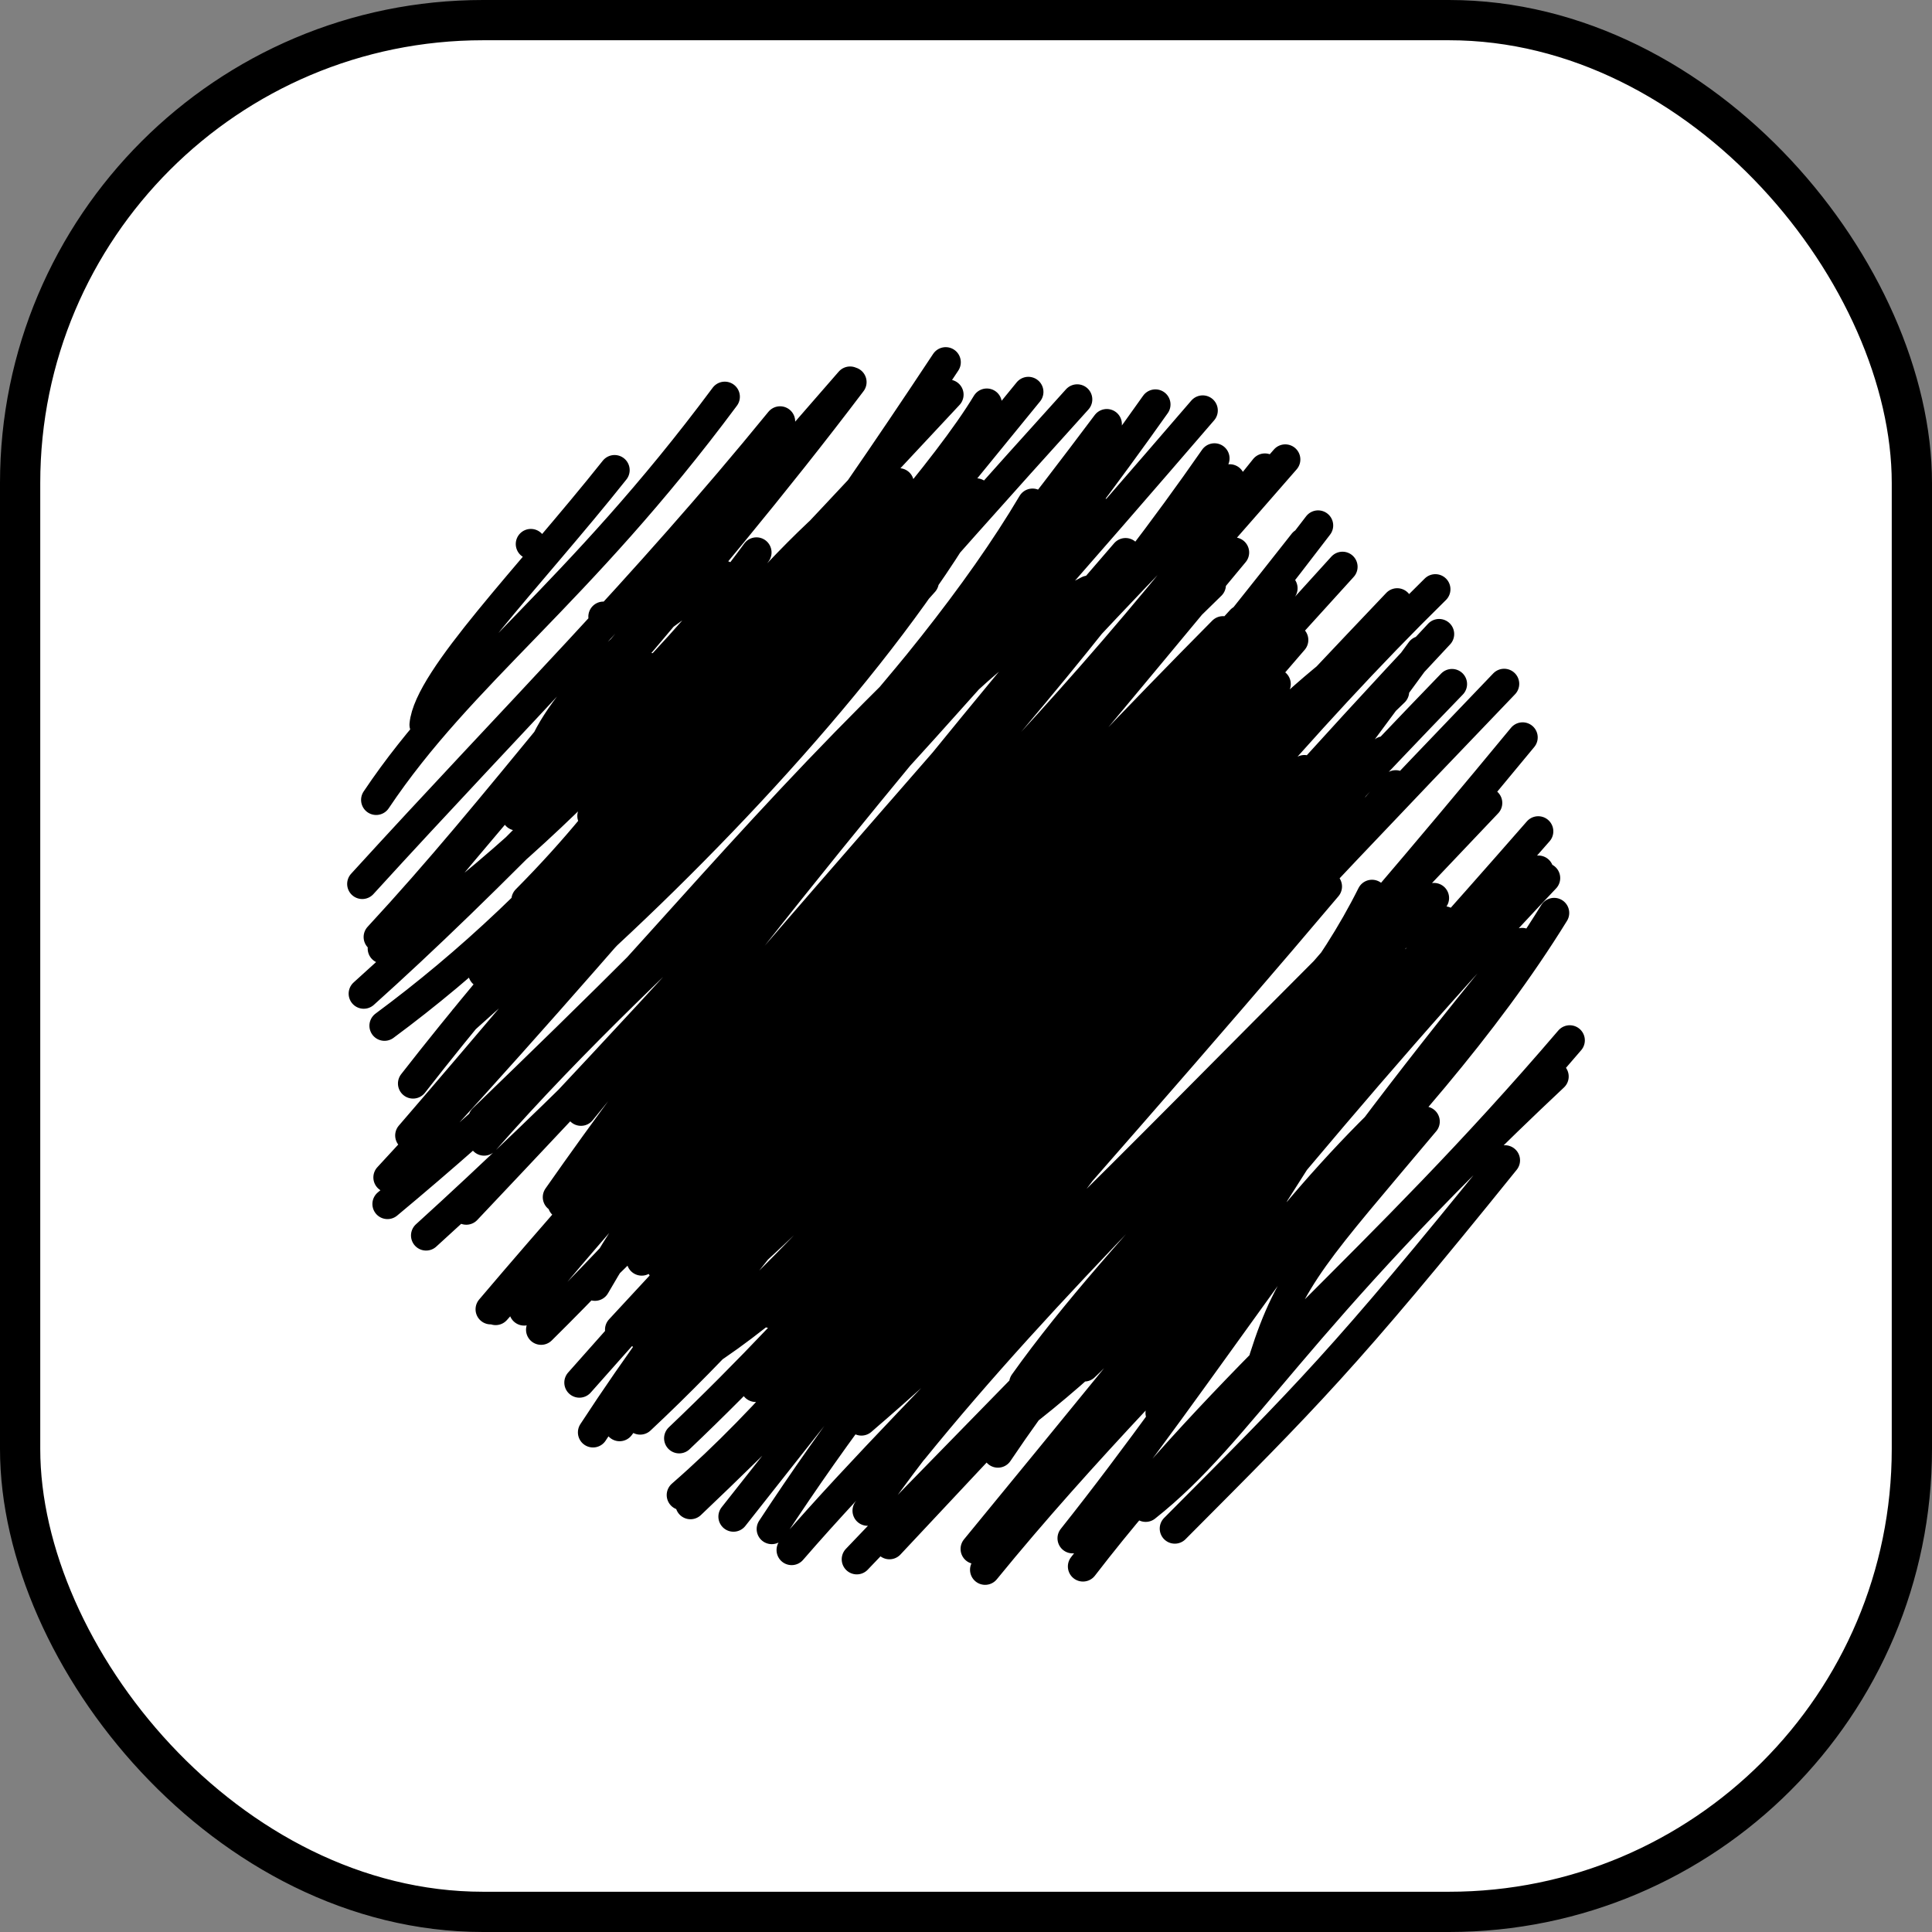
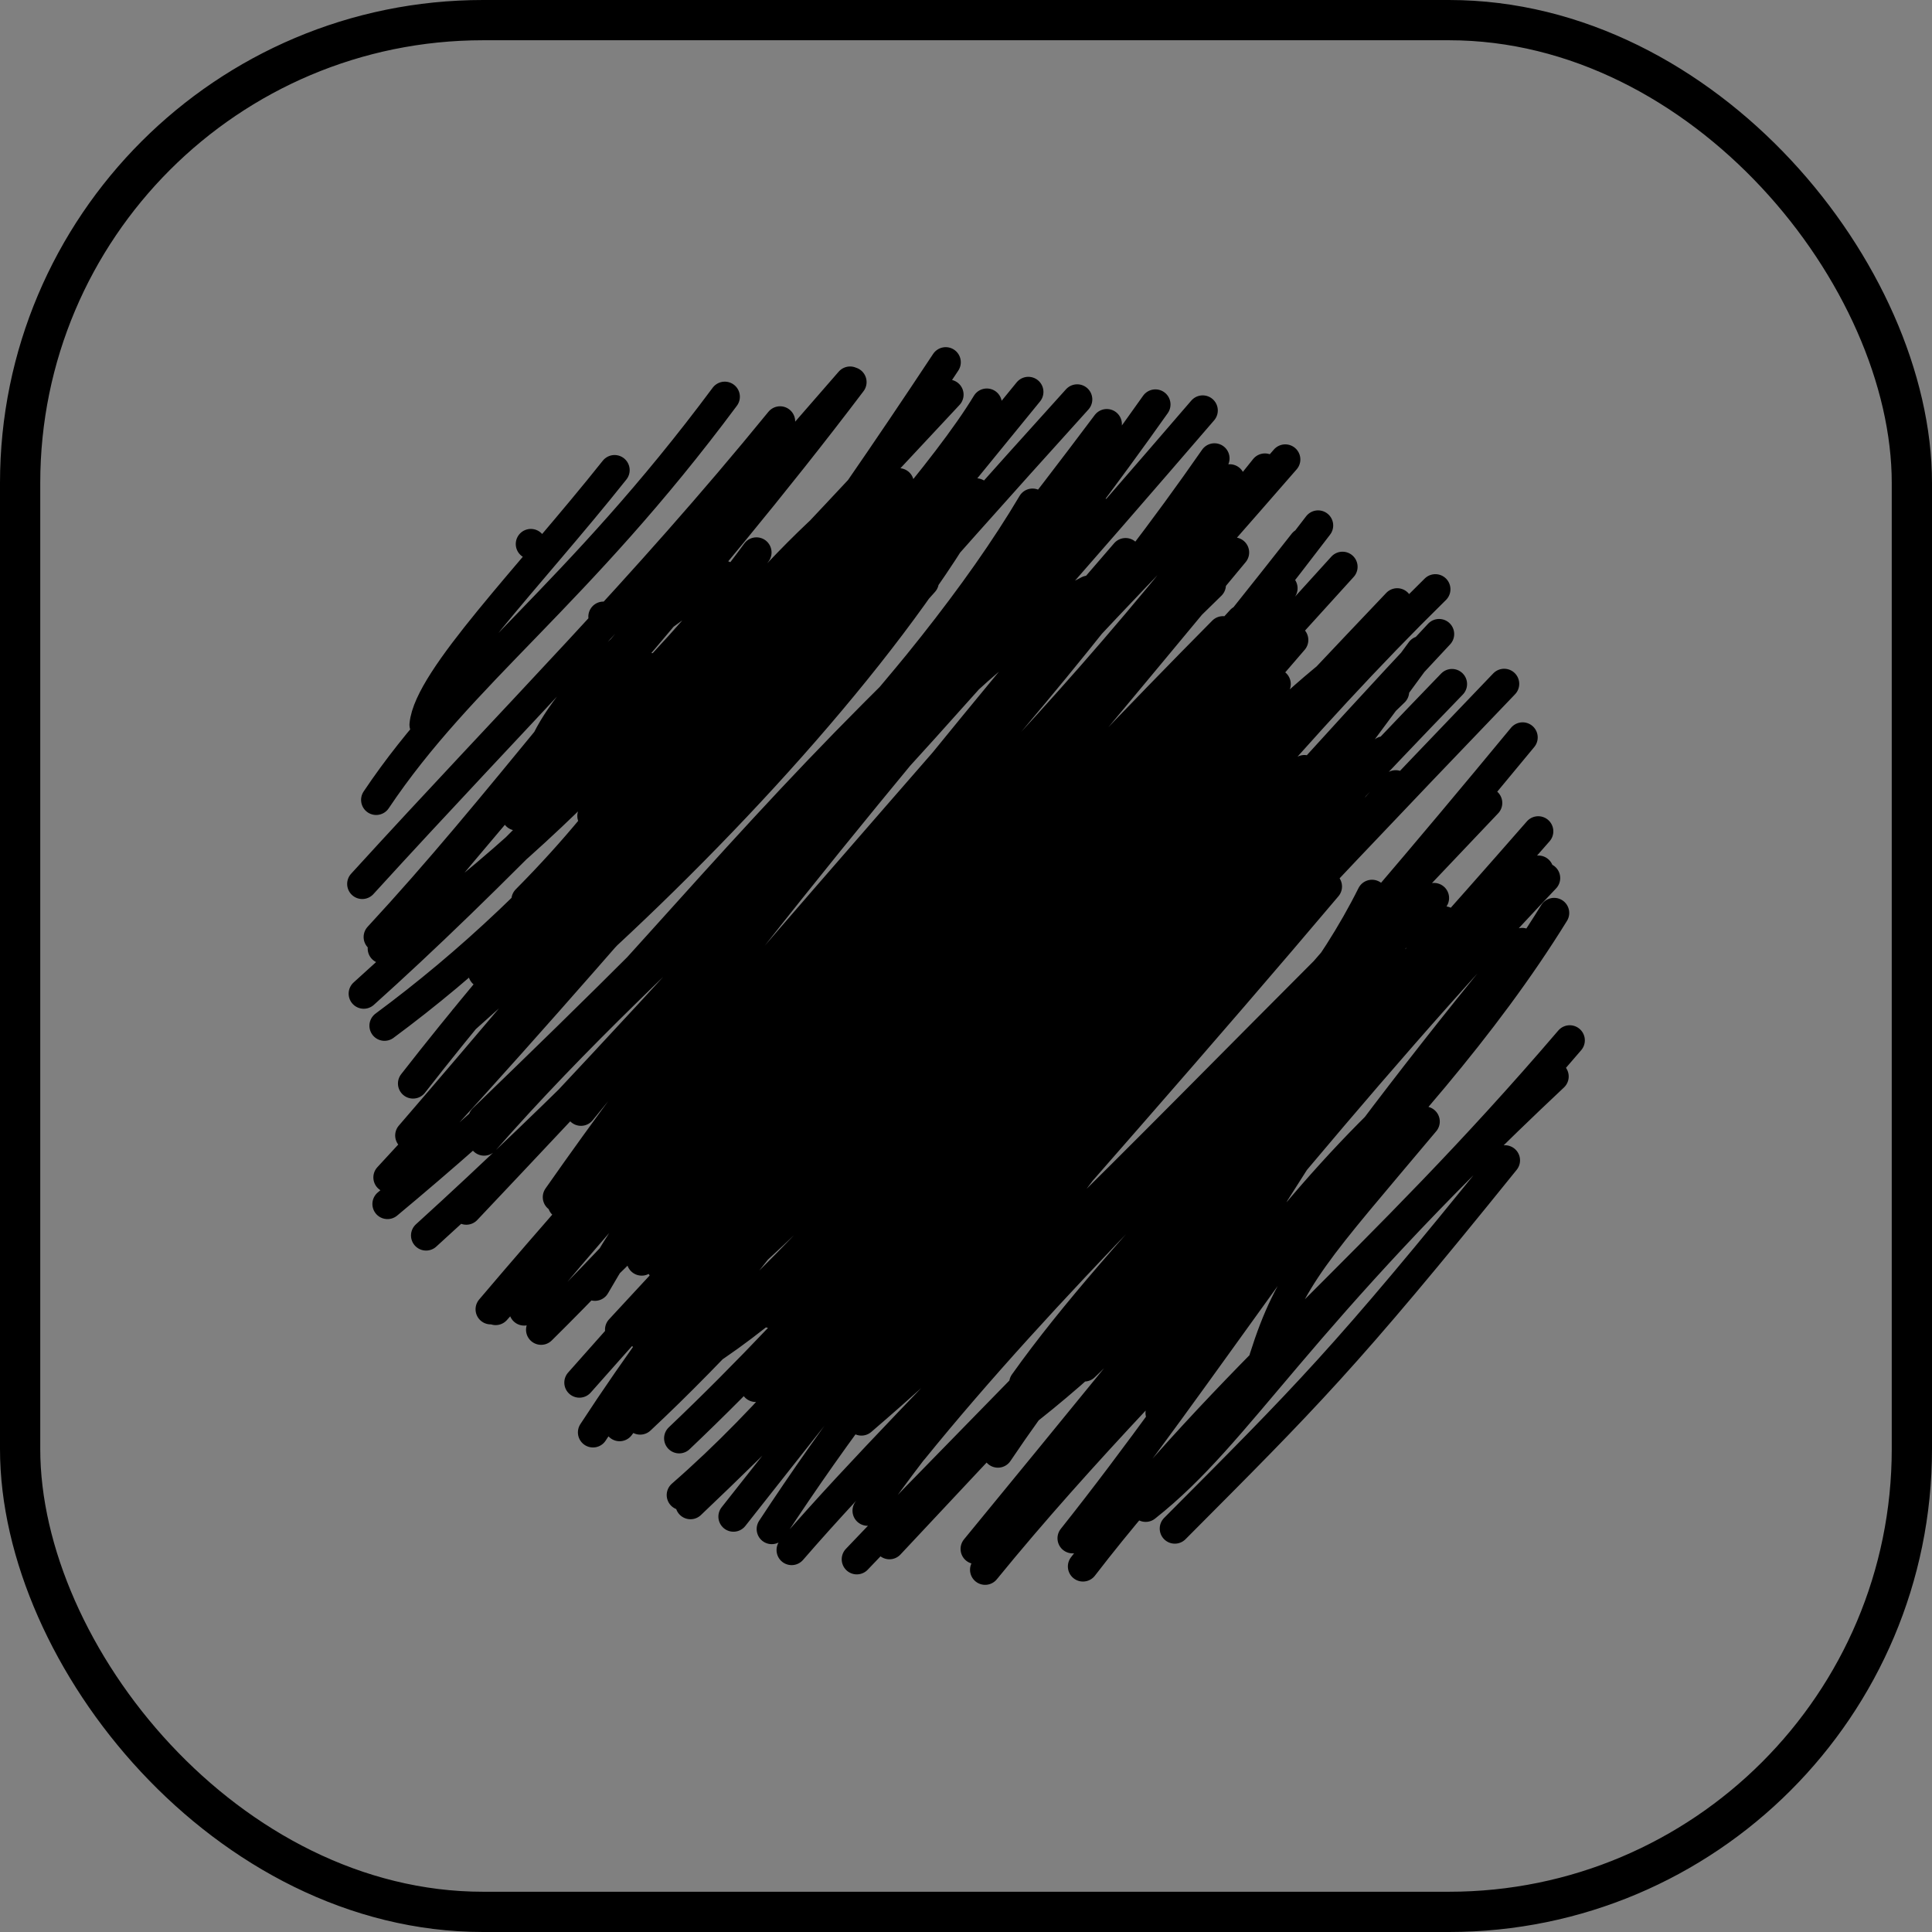
<svg xmlns="http://www.w3.org/2000/svg" width="48" height="48" viewBox="0 0 48 48" fill="none">
  <rect x="0" y="0" width="48" height="48" fill="#808080" stroke="none" />
-   <rect x="0.5" y="0.5" width="47" height="47" rx="11.5" fill="white" />
  <rect x="0.5" y="0.5" width="47" height="47" rx="11.5" stroke="black" />
  <path d="M10.548 18.006C10.652 16.862 13.163 14.329 15.269 11.68M9.346 19.873C11.478 16.69 14.327 14.809 18.007 9.857M9 21.961C12.857 17.732 15.964 14.659 19.381 10.469M9.409 23.28C12.444 20.001 14.507 17.04 21.12 9.48M9.51 23.566C12.787 19.465 17.353 14.522 21.155 9.493M9.037 24.687C11.988 22.038 15.486 18.47 23.565 9.805M9.553 25.484C13.746 22.381 17.453 18.132 23.496 9M10.262 26.919C15.205 20.572 22.549 13.276 24.517 10.027M10.193 28.21C14.077 23.706 18.985 17.796 25.549 9.737M9.651 29.253C15.335 23.127 18.768 18.759 26.763 9.923M9.627 29.913C15.067 25.383 20.583 19.759 27.498 10.537M11.585 30.053C17.724 23.559 23.66 17.183 28.706 10.049M10.586 30.695C17.361 24.545 23.924 17.115 29.881 10.198M12.19 32.529C18.588 24.987 25.274 18.445 30.173 11.388M12.314 32.547C17.42 26.846 21.807 20.753 30.553 11.909M13.022 32.559C16.939 27.738 22.001 22.828 31.932 11.415M13.444 33.037C17.794 28.738 21.502 24.006 31.426 11.64M14.395 34.35C19.337 28.743 24.039 24.116 32.387 13.491M14.733 35.587C19.192 28.755 25.001 23.2 32.748 13.055M15.394 35.432C19.689 29.777 24.829 23.436 33.354 14.082M15.905 35.268C19.646 31.777 23.78 26.473 34.713 14.989M16.874 35.734C23.687 29.262 28.951 21.231 35.661 14.64M16.939 37.144C21.44 33.217 24.1 28.189 35.754 15.753M17.155 37.37C24.663 30.242 30.249 23.109 35.304 16.176M18.223 37.68C22.434 32.345 27.389 25.972 36.074 16.995M19.174 37.989C22.396 33.09 25.963 28.872 37.37 16.99M19.668 38.51C23.149 34.493 27.965 30.274 37.829 18.321M21.555 37.533C25.782 31.64 32.207 24.948 36.949 19.949M21.287 38.74C25.071 34.754 29.858 30.214 38.217 20.654M22.098 38.365C27.431 32.667 31.549 28.296 38.221 21.63M24.24 38.483C29.02 32.678 33.684 26.771 38.388 21.815M24.475 39C29.303 33.081 35.148 28.289 38.612 22.682M26.648 38.218C29.871 34.169 32.809 29.444 37.816 23.428M26.906 38.918C30.599 34.124 34.175 31.491 39 25.847M28.464 37.436C30.866 35.537 32.104 32.845 38.599 26.745M29.188 37.977C32.454 34.696 33.395 33.78 37.39 28.828M13.356 19.044C13.602 17.75 15.533 15.716 17.984 14.305M12.838 20.26C14.487 18.439 16.878 16.359 18.794 13.725M11.202 22.442C16.046 18.583 18.324 14.868 21.11 12.563M12.174 24.092C13.652 21.657 16.906 18.836 21.289 13.271M12.006 24.169C15.509 21.454 19.711 15.969 22.331 12.006M11.54 25.317C14.864 22.37 17.428 19.651 23.596 11.7M11.859 26.458C17.056 21.53 22.113 15.102 24.253 12.258M12.008 27.803C17.599 22.41 22.993 17.006 25.653 12.513M12.028 28.337C16.482 23.255 22.012 19.08 27.271 12.871M13.86 29.743C18.652 22.895 25.025 15.597 27.377 12.752M14.139 29.856C18.013 25.076 22.679 19.883 27.964 13.742M13.983 29.91C18.809 24.994 23.681 21.256 29.97 13.394M14.781 31.944C17.463 27.299 21.557 22.842 30.083 14.533M14.806 31.688C19.737 26.922 25.224 20.273 30.66 13.726M15.975 33.184C20.982 25.681 26.662 20.013 30.839 15.407M15.406 33.034C21 26.953 25.821 22.447 31.863 14.615M16.803 32.952C19.787 29.832 23.432 26.029 32.13 15.9M17.173 33.701C23.761 27.729 28.901 19.762 33.8 16.184M17.447 33.657C21.039 31.329 24.367 27.128 33.453 16.499M18.775 34.457C25.825 27.853 31.008 20.624 34.636 17.183M20.2 34.958C24.46 31.105 28.013 25.197 34.384 18.666M20.893 35.198C24.232 33.126 26.585 29.657 34.08 18.916M21.04 35.177C25.317 30.719 28.089 26.999 34.676 19.51M21.402 35.292C25.452 31.824 29.956 27.031 35.159 21.899M22.685 36.013C25.933 32.009 29.879 28.198 35.627 22.311M24.793 36.089C28.724 30.243 33.678 26.189 35.883 22.891M24.535 35.777C28.395 33.005 30.874 29.764 35.781 23.866M27.013 35.805C30.123 32.577 32.542 28.08 34.785 24.734M28.834 35.103C30.458 31.871 33.72 28.222 35.679 26.65M31.41 33.747C32.06 31.69 32.707 31.067 35.396 27.864M14.718 20.271C15.438 18.556 17.524 15.67 19.329 14.275M13.08 22.359C15.616 19.801 16.344 18.178 19.616 14.245M13.014 22.719C16.819 19.747 19.061 15.695 20.846 15.197M13.832 24.534C16.299 21.361 20.004 17.795 22.951 14.455M13.29 24.815C17.012 21.609 21.272 17.124 23.654 13.347M13.315 26.826C17.831 21.941 20.045 19.132 25.039 14.556M14.434 27.596C19.496 21.405 22.887 16.278 26.131 14.635M15.232 28.738C18.653 22.131 23.761 16.343 27.042 14.675M15.14 29.12C18.786 24.905 21.771 20.862 26.843 14.85M15.21 28.832C18.931 26.576 20.829 21.863 27.541 14.363M16.241 30.251C19.162 25.485 24.38 20.986 28.336 16.062M15.943 31.318C21.496 25.016 26.227 19.876 30.385 15.683M16.447 31.474C19.466 28.615 22.408 24.604 30.126 16.756M17.267 31.842C21.455 26.149 27.86 19.932 31.694 16.995M17.924 31.83C22.572 27.75 25.597 23.549 31.384 17.921M19.15 32.623C22.723 27.366 27.331 23.437 31.799 18.565M19.29 33.824C23.808 29.026 26.711 24.549 32.408 19.133M20.39 33.766C23.988 29.559 27.135 25.656 32.612 19.762M21.282 34.44C25.61 30.074 29.021 24.969 32.968 19.331M22.383 33.535C26.739 28.412 30.985 23.618 33.38 20.641M22.582 33.969C26.433 29.582 29.974 25.569 32.967 22.025M23.204 34.748C28.397 29.202 32.136 26.141 34.087 22.232M25.447 34.365C27.893 30.919 32.363 26.711 34.581 23.746M26.938 33.949C29.666 31.387 30.736 27.306 33.95 26.001M27.251 33.636C30.267 31.606 31.139 29.126 32.58 26.14M30.226 31.63C31.157 31.115 31.965 28.839 32.765 27.451M13.189 13.516V13.516ZM14.992 15.321V15.321ZM16.183 16.6V16.6Z" stroke="black" stroke-width="0.75" stroke-linecap="round" />
</svg>